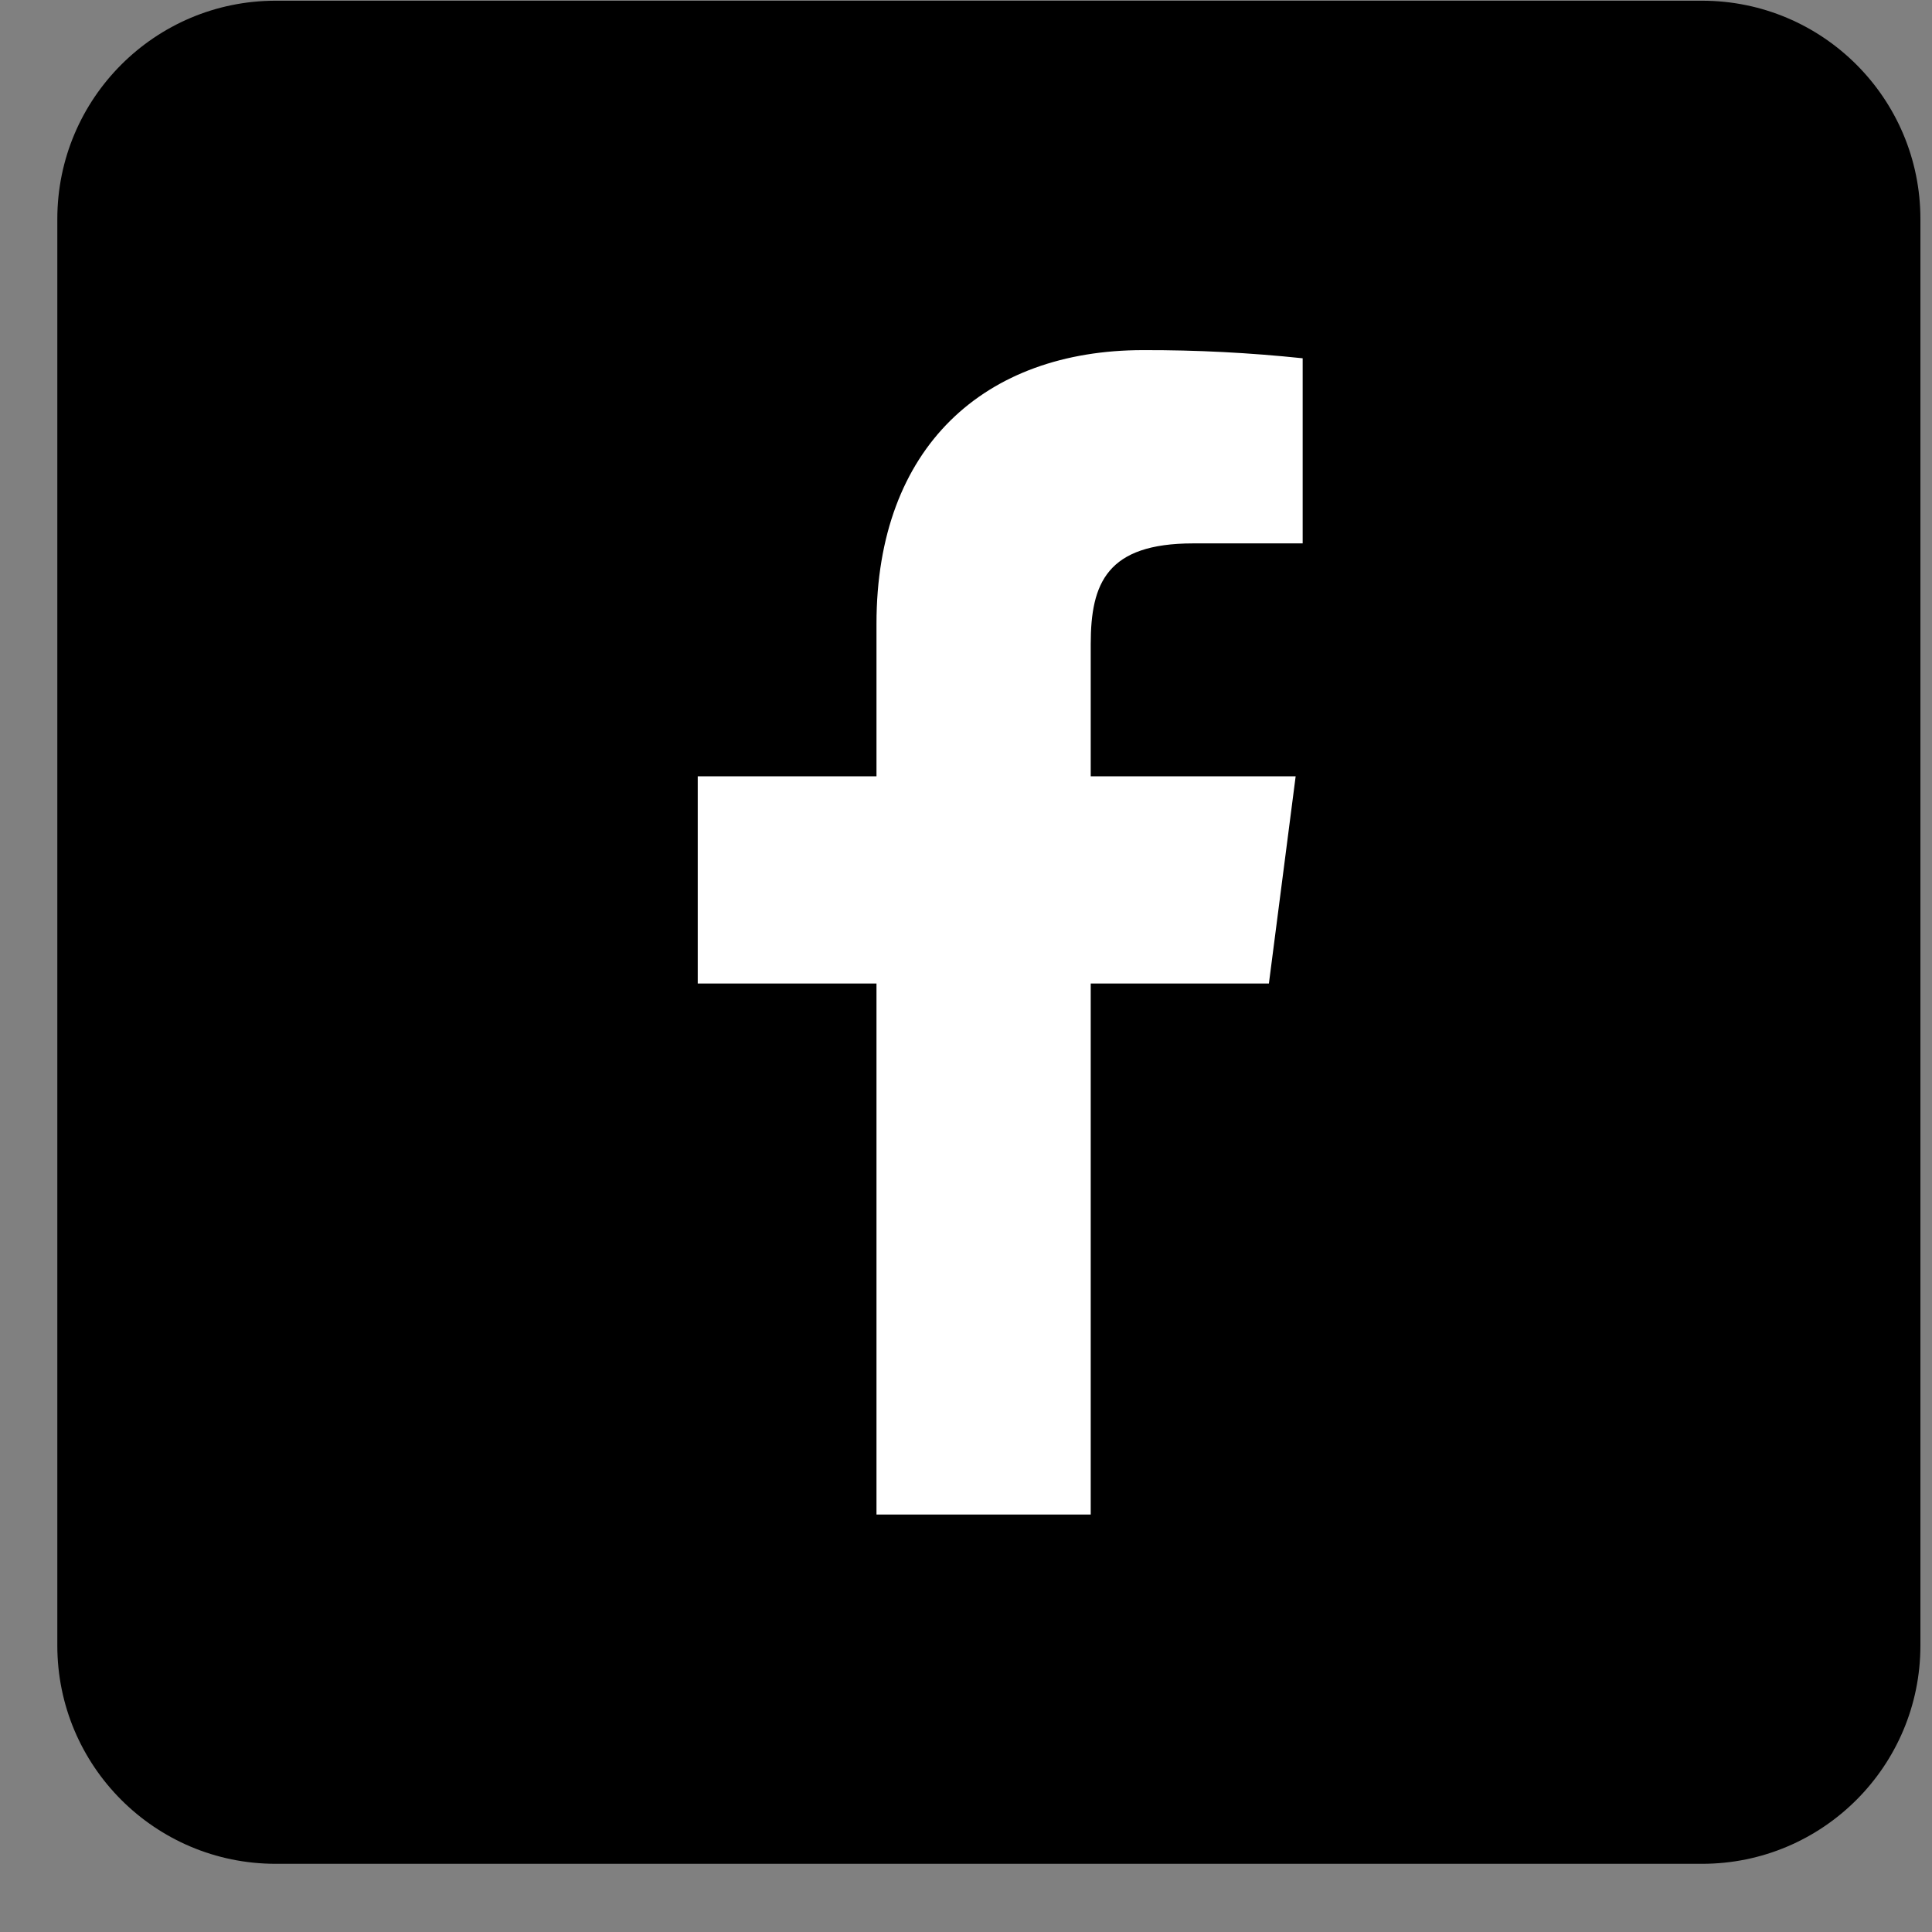
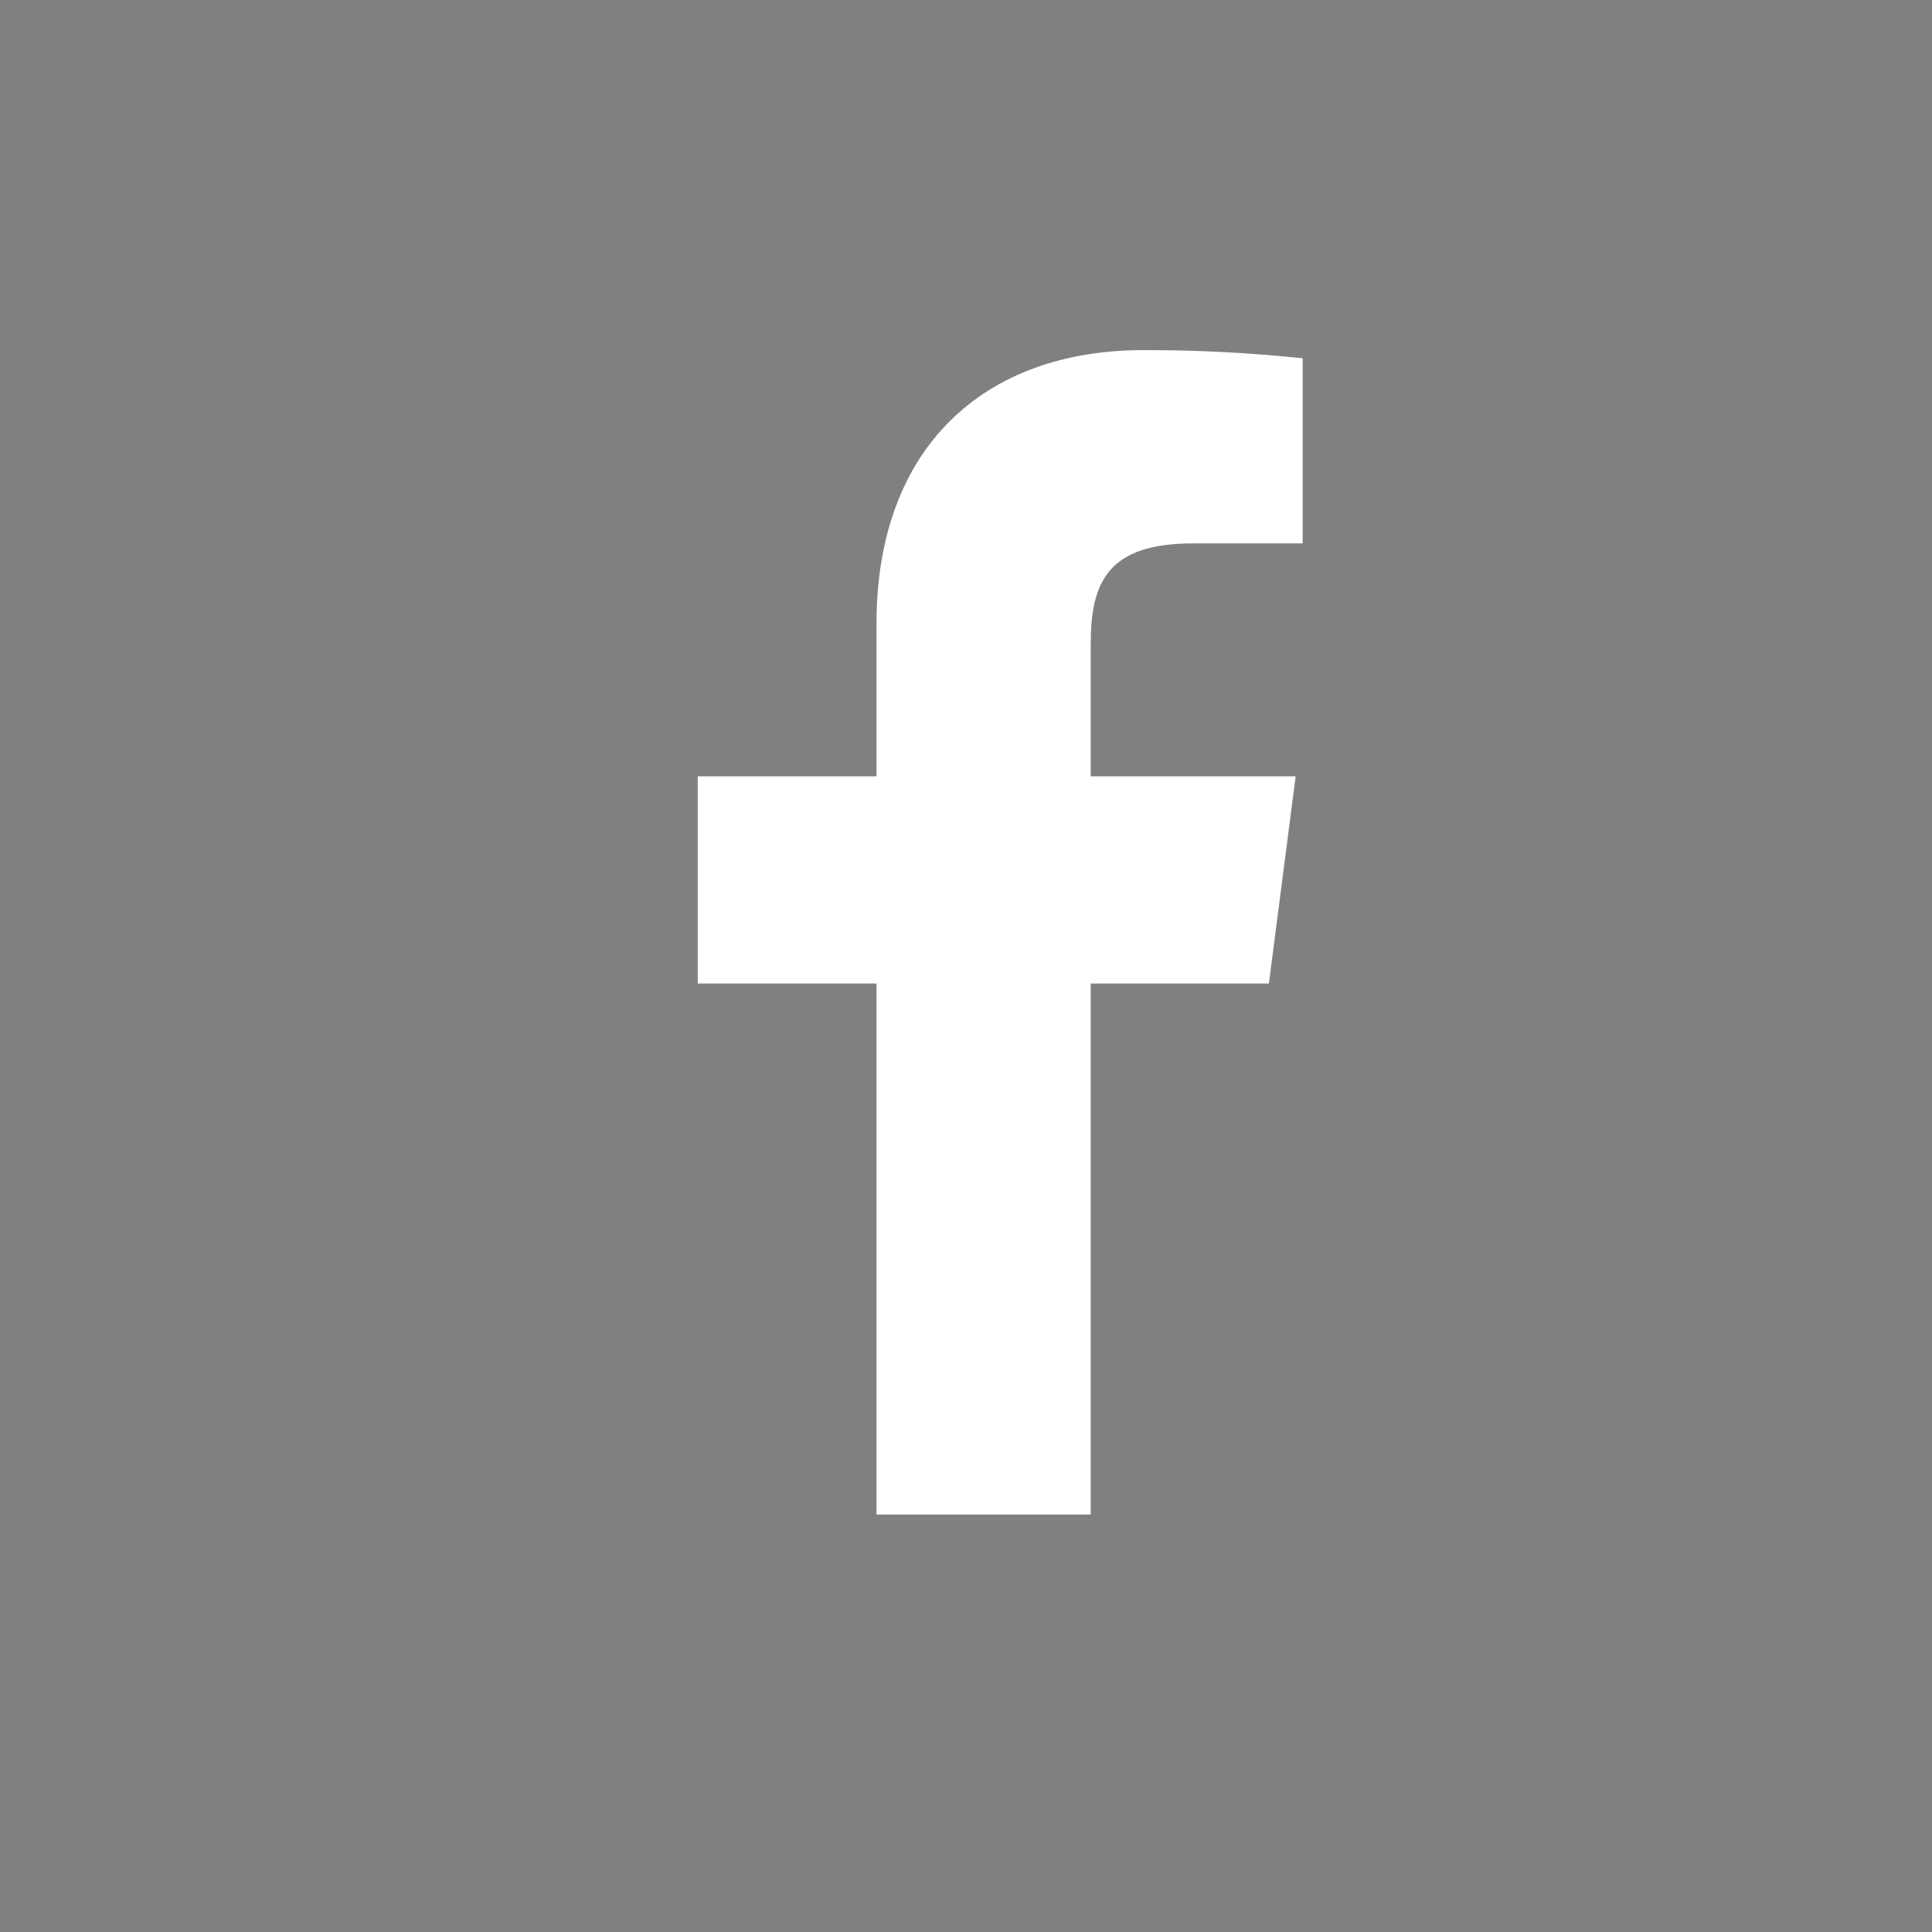
<svg xmlns="http://www.w3.org/2000/svg" width="27" height="27" viewBox="0 0 27 27" fill="none">
  <rect x="0" y="0" width="27" height="27" fill="#808080" stroke="none" />
-   <path d="M23.787 0.01H3.852C2.167 0.01 0.801 1.376 0.801 3.061V22.996C0.801 24.681 2.167 26.047 3.852 26.047H23.787C25.472 26.047 26.838 24.681 26.838 22.996V3.061C26.838 1.376 25.472 0.01 23.787 0.01Z" fill="black" />
  <path d="M16.675 7.594H18.205V5.007C17.464 4.929 16.72 4.891 15.976 4.893C13.762 4.893 12.249 6.243 12.249 8.717V10.849H9.751V13.745H12.249V21.166H15.243V13.745H17.733L18.107 10.849H15.243V9.002C15.243 8.147 15.471 7.594 16.675 7.594Z" fill="white" />
</svg>